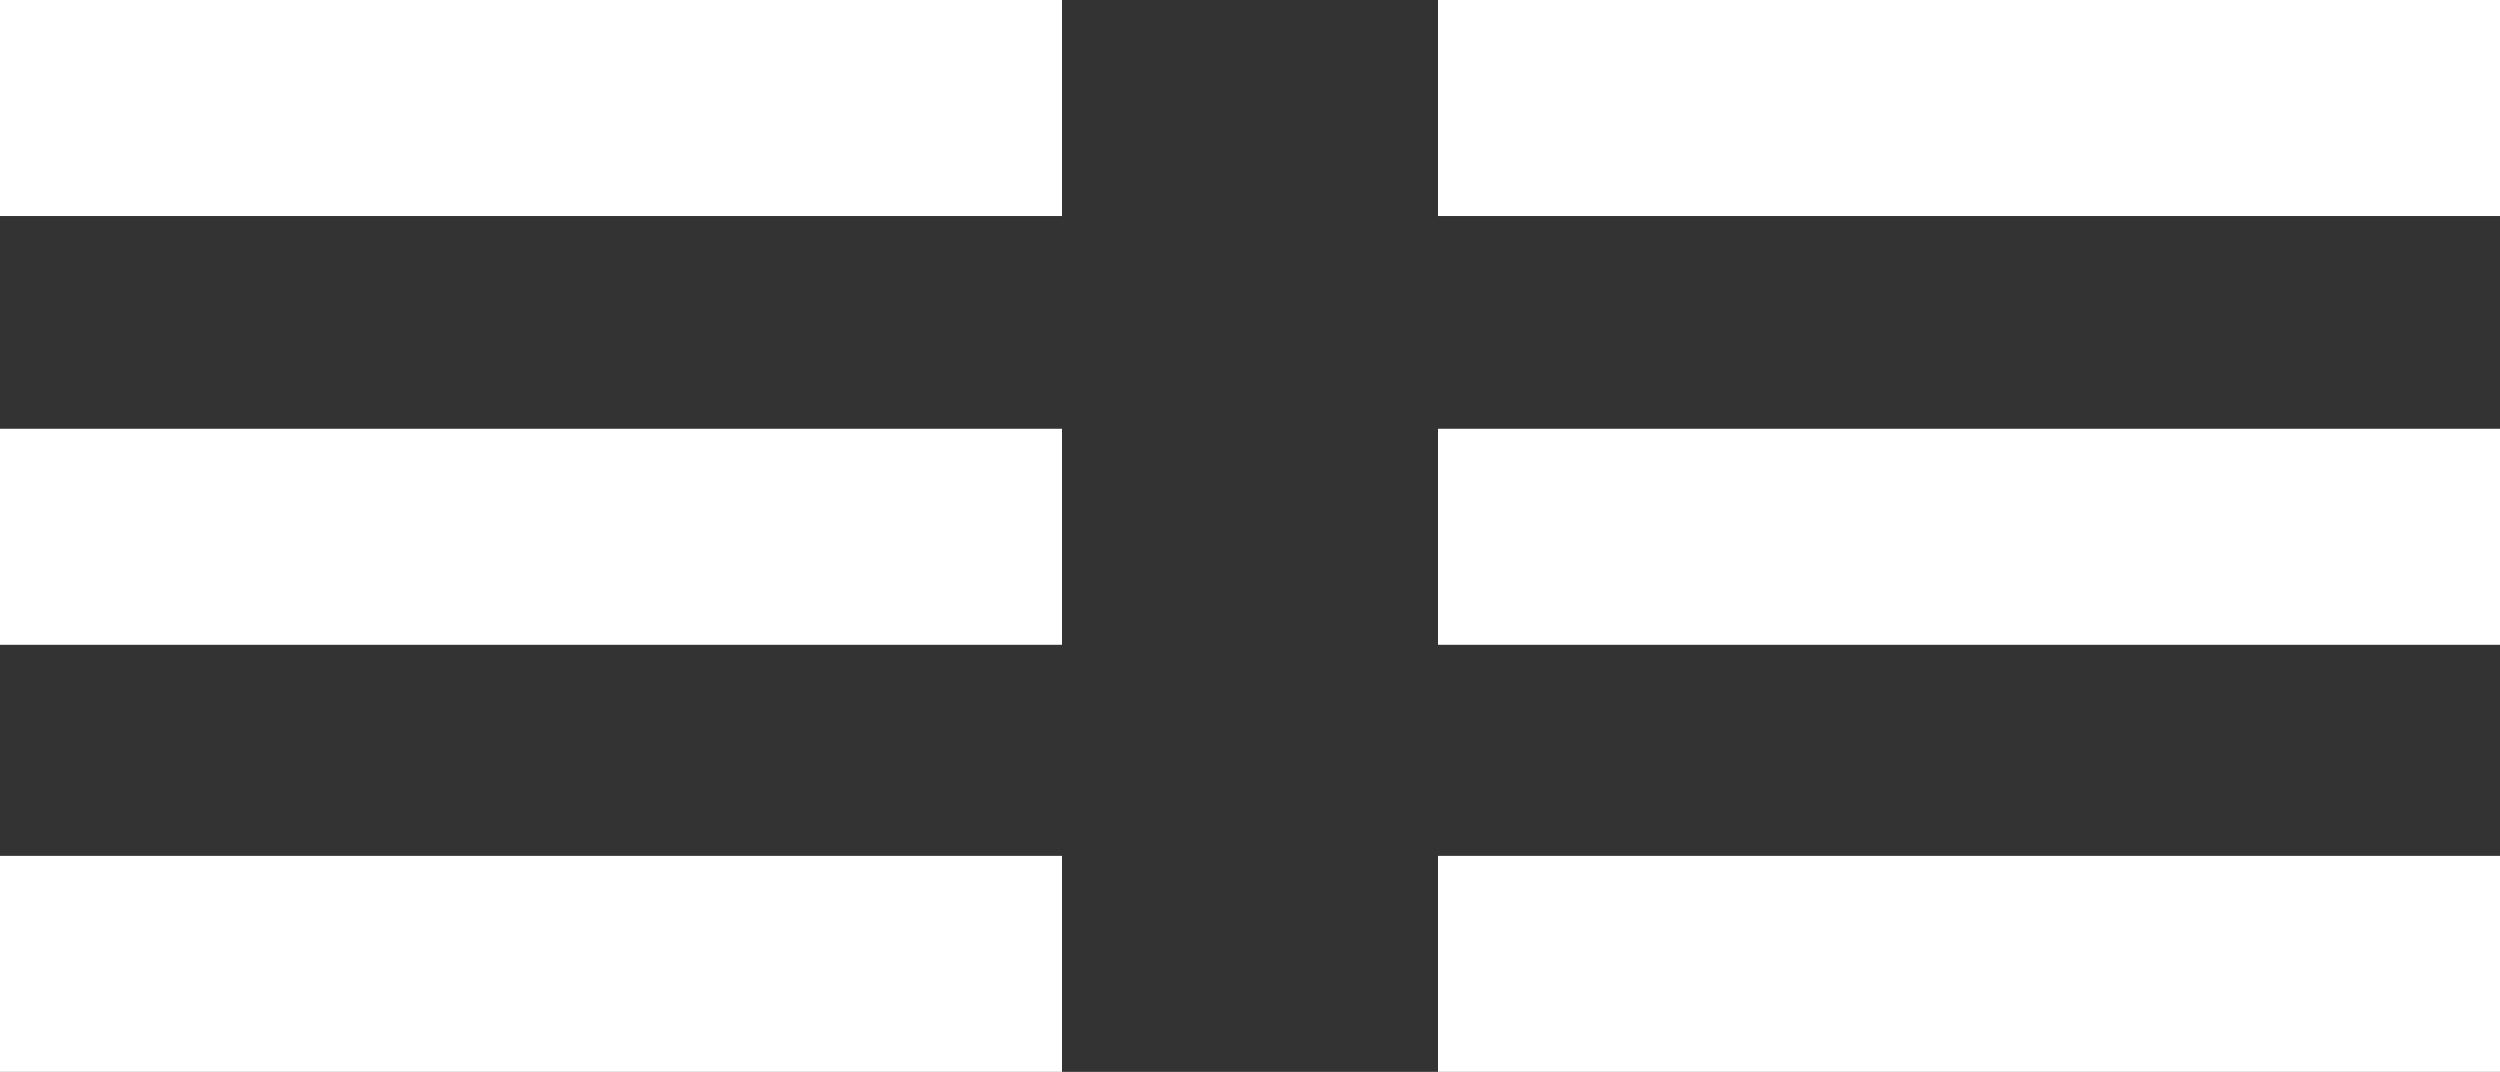
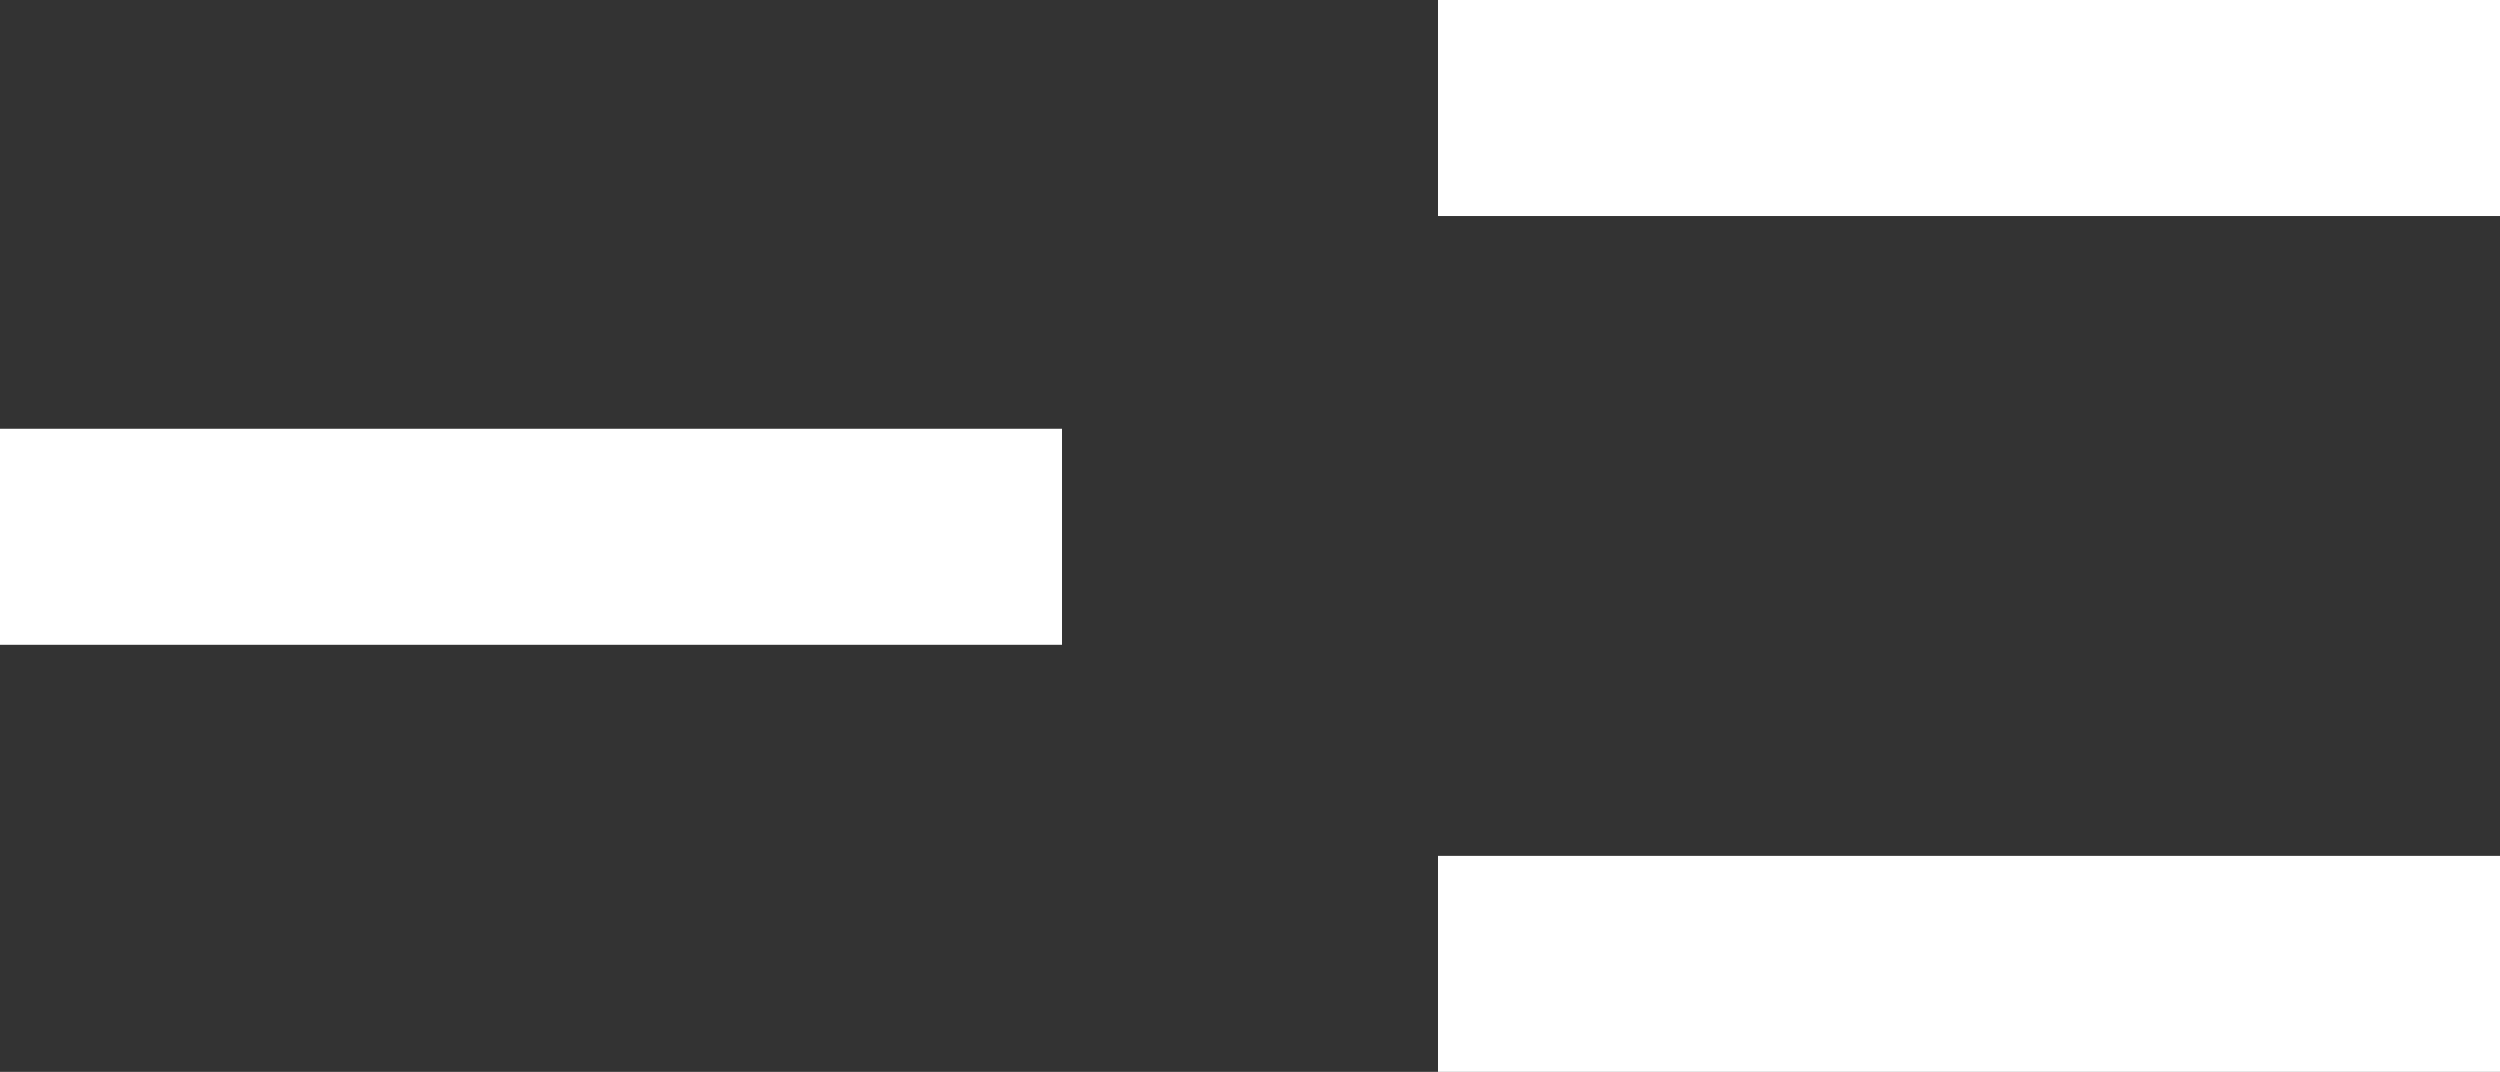
<svg xmlns="http://www.w3.org/2000/svg" version="1.1" id="Capa_1" x="0px" y="0px" viewBox="0 0 151.6 65" style="enable-background:new 0 0 151.6 65;" xml:space="preserve">
  <rect x="0" y="0" width="151.6" height="65" fill="#333333" stroke="none" />
  <style type="text/css">
	.st0{fill:#FFFFFF;}
</style>
  <g>
-     <rect class="st0" width="64.4" height="13.1" />
    <rect y="26" class="st0" width="64.4" height="13.1" />
    <rect x="87.2" class="st0" width="64.4" height="13.1" />
-     <rect x="87.2" y="26" class="st0" width="64.4" height="13.1" />
-     <rect y="51.9" class="st0" width="64.4" height="13.1" />
    <rect x="87.2" y="51.9" class="st0" width="64.4" height="13.1" />
  </g>
</svg>